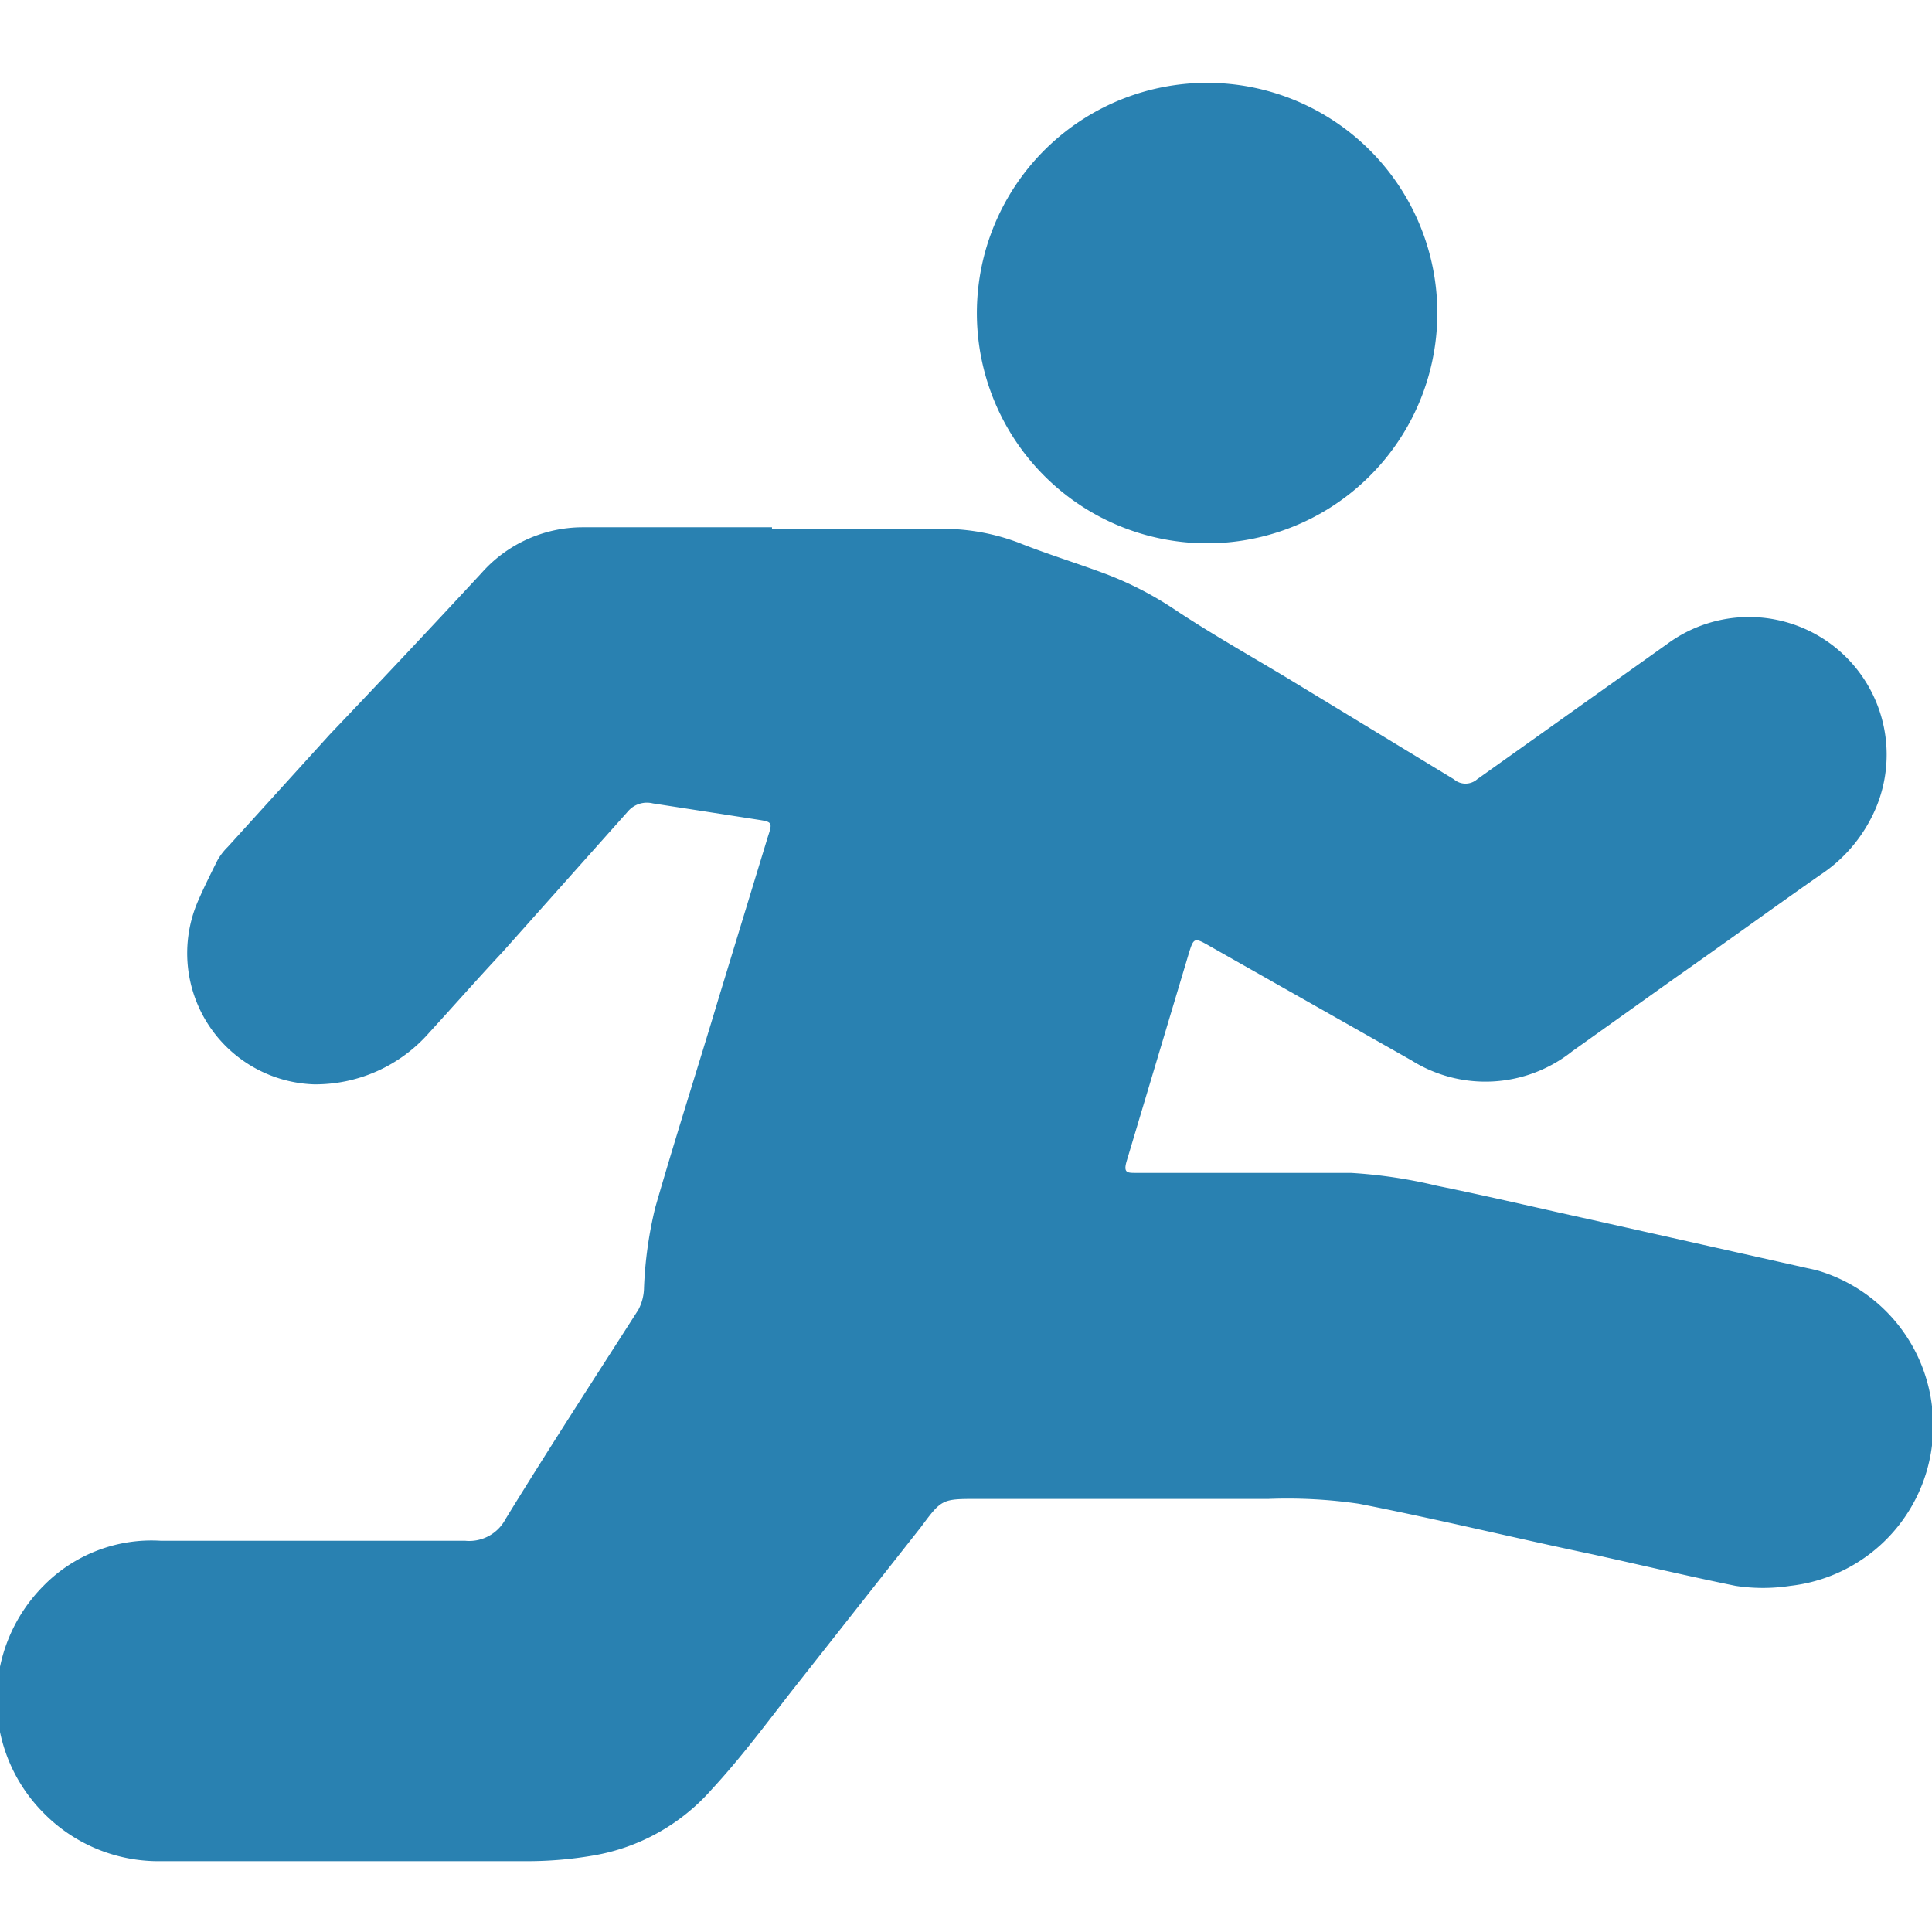
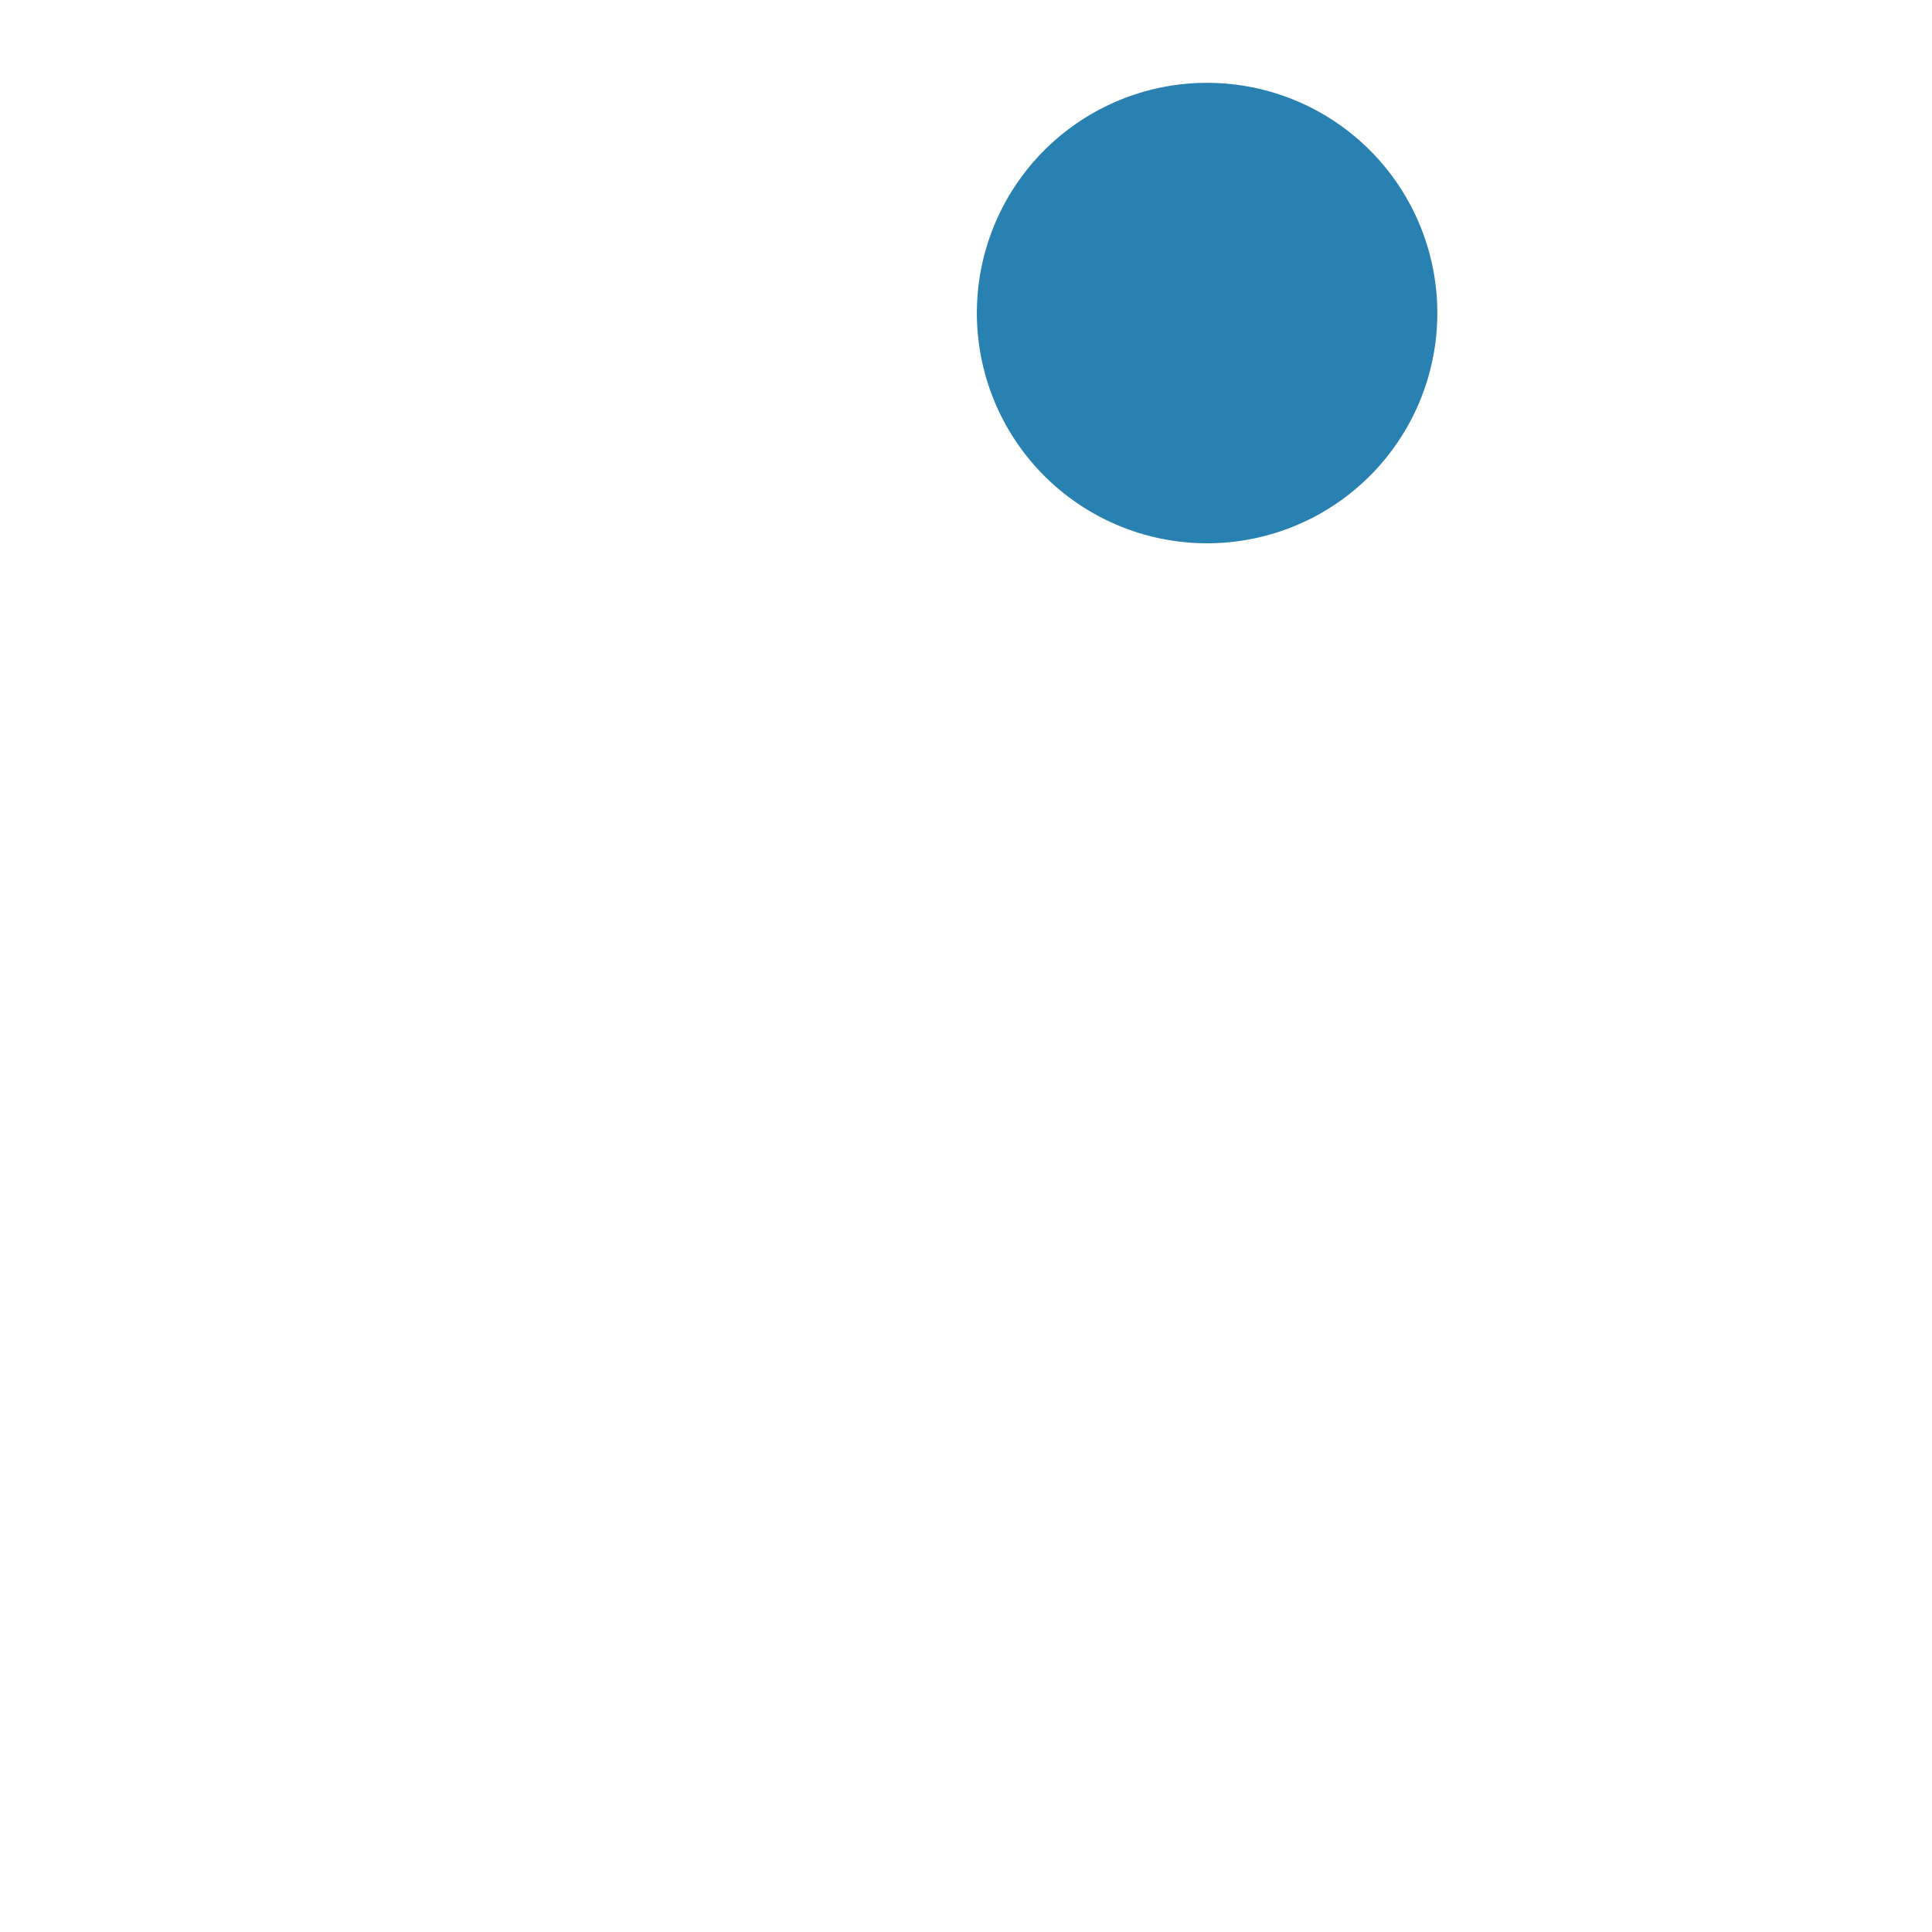
<svg xmlns="http://www.w3.org/2000/svg" id="Слой_1" data-name="Слой 1" width="24" height="24" viewBox="0 0 24 24">
  <defs>
    <style>.cls-1{fill:#2981b1;}</style>
  </defs>
  <title>2427</title>
-   <path class="cls-1" d="M9.59,6.57h2.06a2.66,2.66,0,0,1,1,.17c.35.14.71.25,1.06.38a4.25,4.25,0,0,1,.91.47c.44.29.9.55,1.35.82l2.09,1.27a.22.22,0,0,0,.29,0L20.71,8a1.71,1.71,0,0,1,2.52,2.19,1.86,1.86,0,0,1-.62.68c-.6.42-1.19.85-1.79,1.27l-1.29.92a1.73,1.73,0,0,1-2,.11l-2.49-1.41c-.21-.12-.21-.12-.28.11L14,14.41c-.05.16,0,.16.11.16.89,0,1.78,0,2.67,0a6.1,6.1,0,0,1,1.07.16c.64.13,1.27.28,1.91.42l2.81.63A2,2,0,0,1,24,17.47a2,2,0,0,1-1.76,2.23,2.24,2.24,0,0,1-.68,0c-.59-.12-1.18-.26-1.77-.39-1-.21-1.94-.44-2.91-.63a6.14,6.14,0,0,0-1.12-.06H12.15c-.45,0-.45,0-.71.35L9.84,21c-.32.41-.63.83-1,1.23a2.52,2.52,0,0,1-1.47.82,4.82,4.82,0,0,1-.84.07H2a2,2,0,0,1-1.46-.6,2,2,0,0,1,0-2.82A1.88,1.88,0,0,1,2,19.14H5.78a.51.51,0,0,0,.5-.27c.54-.88,1.1-1.74,1.65-2.6A.6.6,0,0,0,8,16,5,5,0,0,1,8.14,15c.25-.87.53-1.74.79-2.61l.61-2c.06-.18.05-.18-.14-.21l-1.29-.2a.31.31,0,0,0-.31.1L6.24,11.83c-.3.32-.59.65-.91,1a1.88,1.88,0,0,1-1.43.64,1.63,1.63,0,0,1-1.43-2.3c.07-.16.15-.32.23-.48a.75.75,0,0,1,.13-.17L4.1,9.12c.63-.66,1.25-1.32,1.88-2a1.68,1.68,0,0,1,1.26-.57H9.59Z" />
  <path class="cls-1" d="M17.85,3.72a2.86,2.86,0,1,1-5.71,0,2.86,2.86,0,0,1,5.71,0Z" />
</svg>